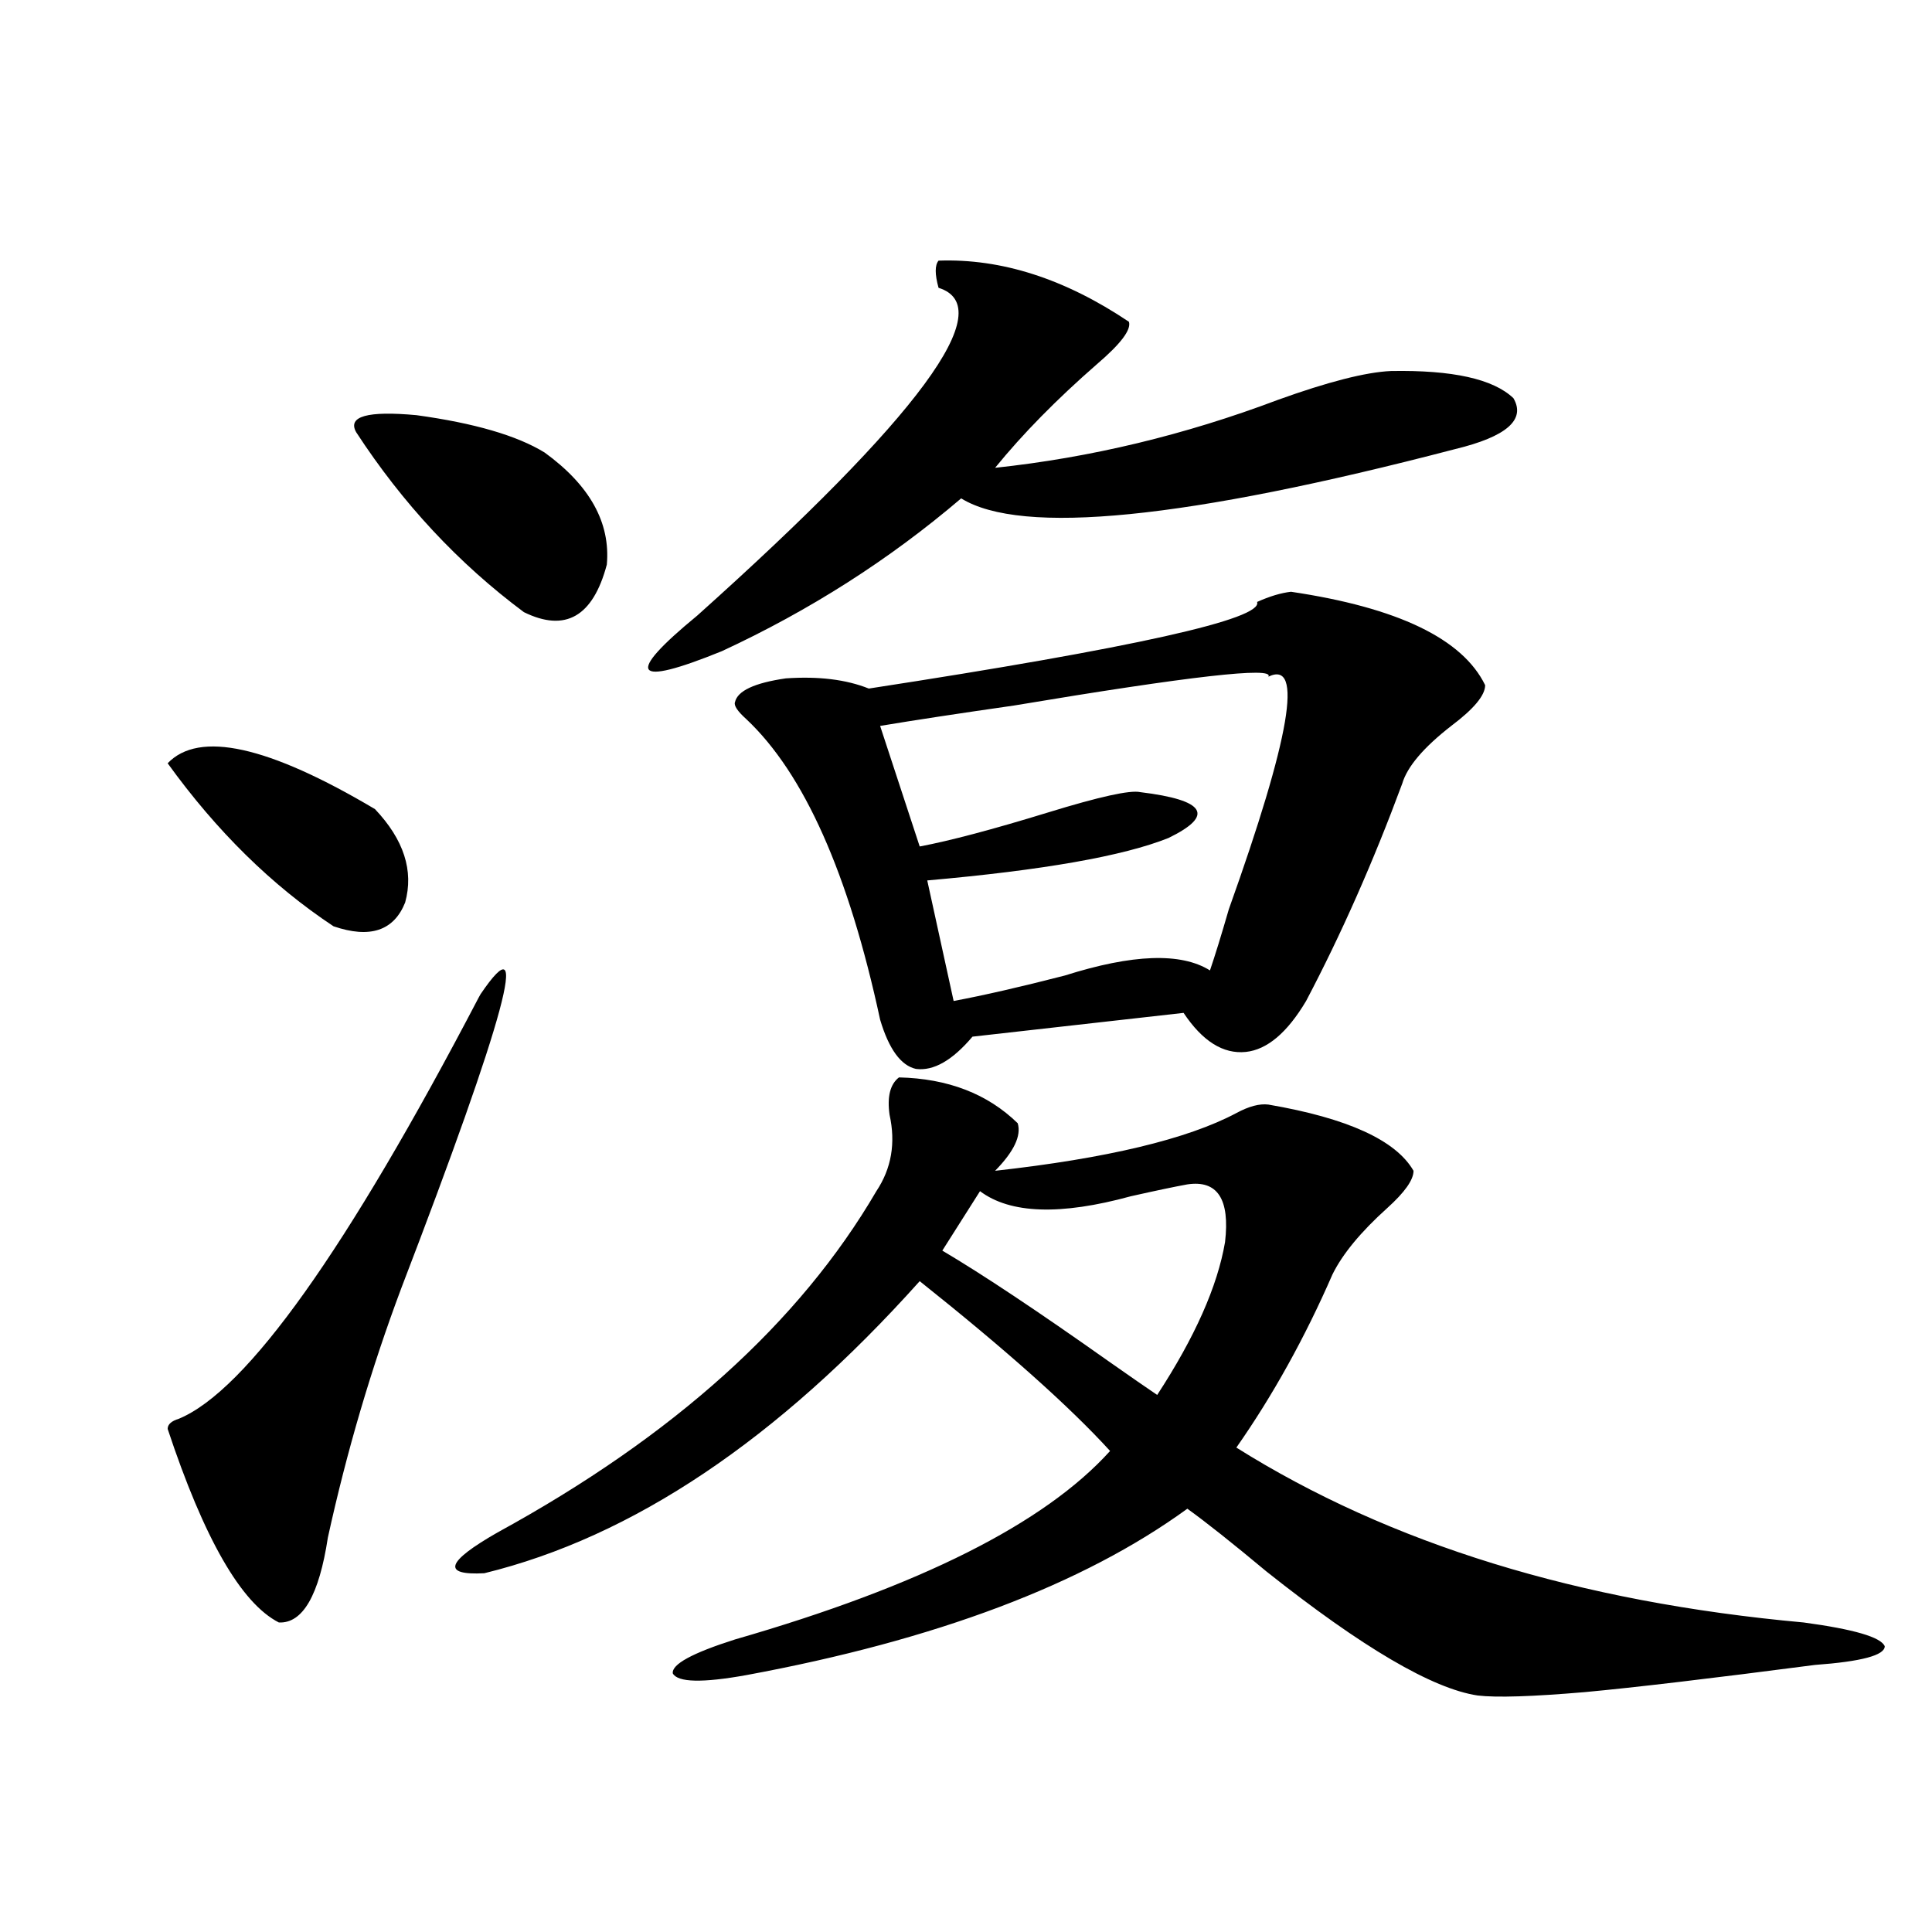
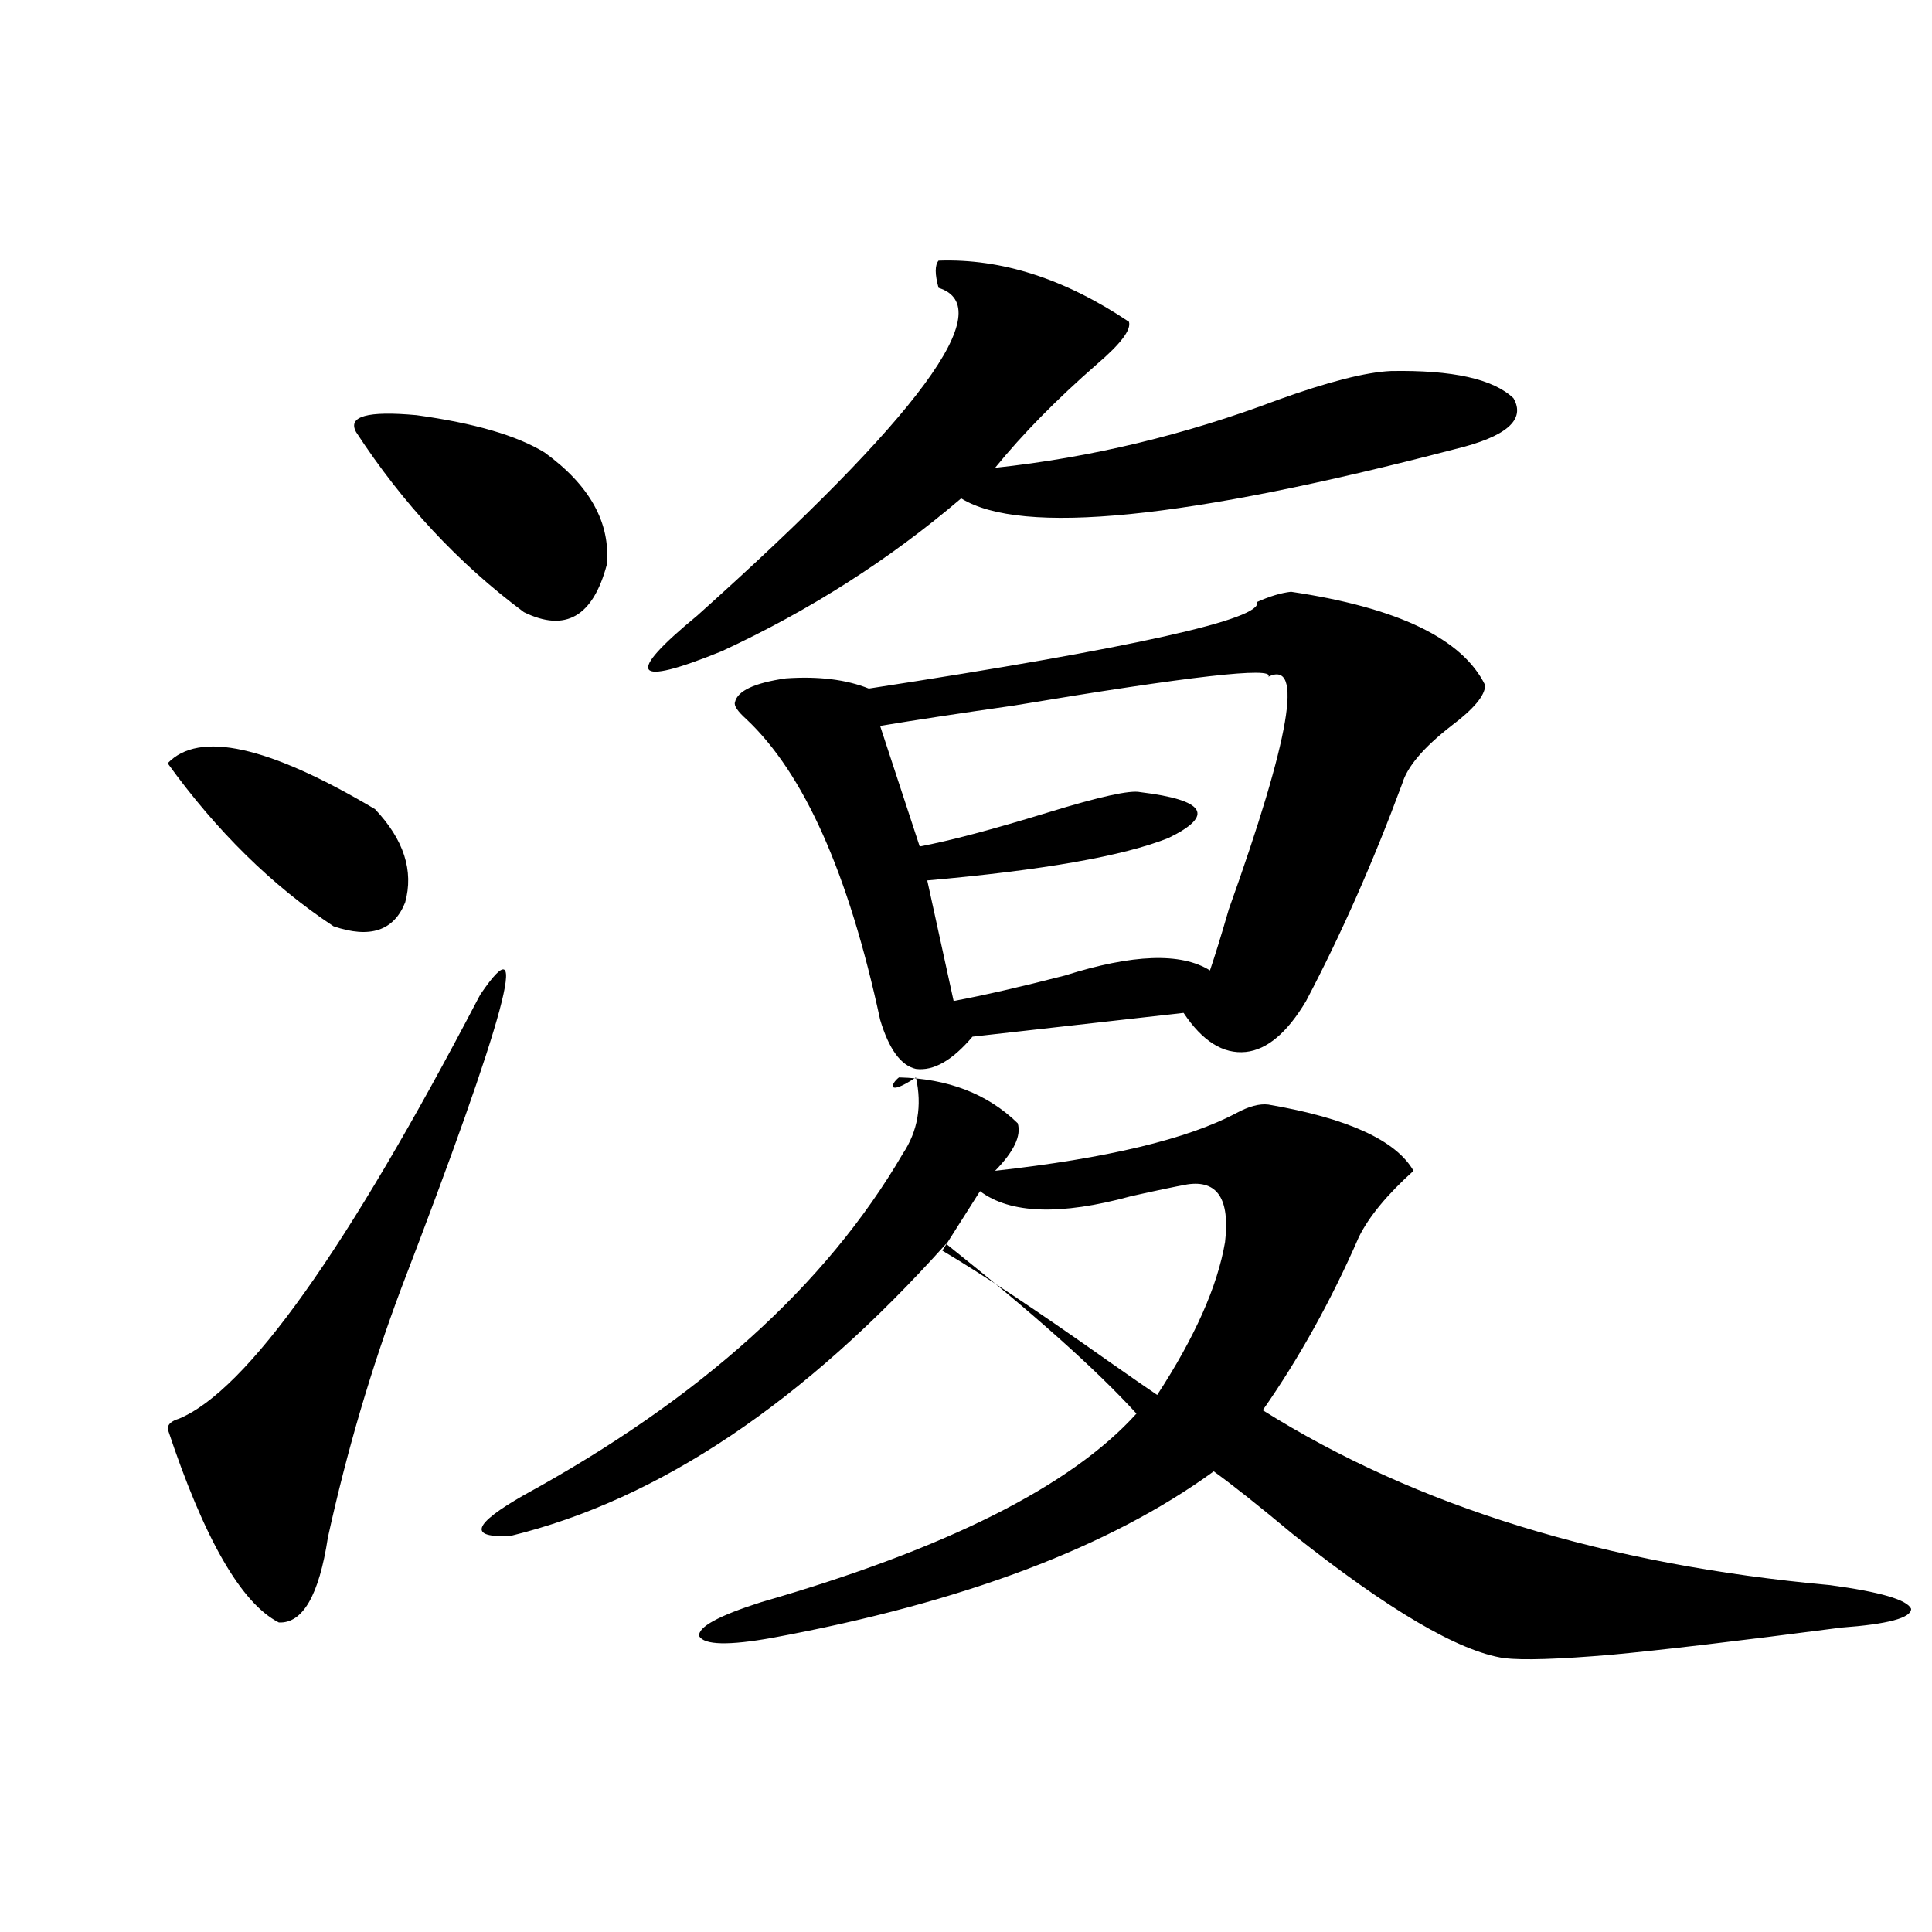
<svg xmlns="http://www.w3.org/2000/svg" version="1.1" id="图层_1" x="0px" y="0px" width="1000px" height="1000px" viewBox="0 0 1000 1000" enable-background="new 0 0 1000 1000" xml:space="preserve">
-   <path d="M194.093,418.797c14.954,15.82,20.152,31.943,15.609,48.34c-5.854,14.653-18.216,18.76-37.072,12.305  c-31.874-21.094-60.486-49.219-85.852-84.375C103.028,378.079,138.805,385.989,194.093,418.797z M247.75,516.355l0.976-1.758  c26.661-39.248,13.003,11.426-40.975,152.051c-15.609,41.611-28.292,84.678-38.048,129.199  c-4.558,29.883-13.018,44.522-25.365,43.945c-19.512-9.956-38.703-43.354-57.56-100.195c0-2.334,1.951-4.092,5.854-5.273  C127.753,719.686,179.459,647.024,247.75,516.355z M184.337,223.68c-4.558-8.198,5.854-11.123,31.219-8.789  c29.908,4.106,52.026,10.547,66.34,19.336c23.414,17.002,34.146,36.338,32.194,58.008c-7.164,26.958-21.463,35.156-42.926,24.609  C237.339,291.658,208.392,260.594,184.337,223.68z M465.306,557.664c25.365,0.591,45.853,8.501,61.462,23.73  c1.951,6.455-1.951,14.653-11.707,24.609c57.88-6.44,99.51-16.396,124.875-29.883c6.494-3.516,12.027-4.971,16.585-4.395  c40.975,7.031,66.005,18.457,75.12,34.277c0,4.697-4.558,11.138-13.658,19.336c-13.658,12.305-23.094,23.73-28.292,34.277  c-14.313,32.822-30.898,62.705-49.755,89.648c79.343,49.81,177.222,79.98,293.651,90.527c26.006,3.516,39.999,7.608,41.95,12.305  c0,4.684-12.042,7.91-36.097,9.668c-53.992,7.031-93.656,11.715-119.021,14.063c-27.316,2.335-45.853,2.926-55.608,1.758  c-23.414-3.516-59.846-24.911-109.266-64.16c-17.561-14.639-31.219-25.488-40.975-32.52  c-53.992,39.263-130.088,67.965-228.287,86.133c-22.773,4.093-35.456,3.805-38.048-0.879c-0.655-4.696,10.076-10.547,32.194-17.578  c95.607-27.534,160.316-60.054,194.142-97.559c-20.822-22.852-53.657-52.144-98.534-87.891  c-73.504,82.041-148.624,132.427-225.36,151.172c-22.118,1.182-19.847-5.85,6.829-21.094  c91.05-49.795,156.414-108.682,196.093-176.66c7.805-11.714,10.076-24.897,6.829-39.551  C459.117,567.635,460.748,561.18,465.306,557.664z M485.793,134.91c32.515-1.167,65.364,9.38,98.534,31.641  c1.296,4.106-4.237,11.426-16.585,21.973c-20.822,18.169-38.383,36.035-52.682,53.613c49.42-5.273,98.199-16.987,146.338-35.156  c26.006-9.365,45.518-14.351,58.535-14.941c31.859-0.576,53.002,4.106,63.413,14.063c6.494,11.138-3.582,19.927-30.243,26.367  c-139.188,36.338-224.385,44.824-255.604,25.488c-37.072,31.641-78.382,58.008-123.899,79.102  c-46.188,18.76-50.41,12.607-12.683-18.457c115.119-103.12,156.734-159.658,124.875-169.629  C483.842,141.941,483.842,137.259,485.793,134.91z M668.228,306.297c55.273,8.213,88.778,24.321,100.485,48.34  c0,5.273-5.854,12.305-17.561,21.094c-14.313,11.138-22.773,21.094-25.365,29.883c-14.969,40.43-31.554,77.935-49.755,112.5  c-9.756,16.411-20.167,25.2-31.219,26.367c-11.707,1.182-22.438-5.562-32.194-20.215L503.354,536.57  c-10.411,12.305-20.167,17.881-29.268,16.699c-7.805-1.758-13.993-10.244-18.536-25.488  c-16.265-75.586-39.358-127.441-69.267-155.566c-4.558-4.092-6.509-7.031-5.854-8.789c1.296-5.85,10.076-9.956,26.341-12.305  c16.905-1.167,31.219,0.591,42.926,5.273c137.223-21.094,204.218-36.035,200.971-44.824  C657.161,308.646,663.015,306.888,668.228,306.297z M656.521,350.242c3.247-5.273-40.654-0.288-131.704,14.941  c-28.627,4.106-51.706,7.622-69.267,10.547l20.487,62.402c15.609-2.925,37.713-8.789,66.34-17.578  c26.661-8.198,42.591-11.714,47.804-10.547c33.811,4.106,38.688,12.017,14.634,23.73c-23.414,9.38-65.044,16.699-124.875,21.973  l13.658,62.402c15.609-2.925,34.786-7.319,57.56-13.184c35.121-11.123,60.151-12.002,75.12-2.637  c2.592-7.607,5.854-18.154,9.756-31.641C667.893,381.595,674.722,341.453,656.521,350.242z M614.57,613.035  c-6.509,1.182-16.265,3.228-29.268,6.152c-36.432,9.971-62.438,9.092-78.047-2.637l-19.512,30.762  c20.808,12.305,49.42,31.353,85.852,57.129c11.707,8.213,20.152,14.063,25.365,17.578c19.512-29.883,31.219-56.25,35.121-79.102  C636.674,620.657,630.18,610.701,614.57,613.035z" />
+   <path d="M194.093,418.797c14.954,15.82,20.152,31.943,15.609,48.34c-5.854,14.653-18.216,18.76-37.072,12.305  c-31.874-21.094-60.486-49.219-85.852-84.375C103.028,378.079,138.805,385.989,194.093,418.797z M247.75,516.355l0.976-1.758  c26.661-39.248,13.003,11.426-40.975,152.051c-15.609,41.611-28.292,84.678-38.048,129.199  c-4.558,29.883-13.018,44.522-25.365,43.945c-19.512-9.956-38.703-43.354-57.56-100.195c0-2.334,1.951-4.092,5.854-5.273  C127.753,719.686,179.459,647.024,247.75,516.355z M184.337,223.68c-4.558-8.198,5.854-11.123,31.219-8.789  c29.908,4.106,52.026,10.547,66.34,19.336c23.414,17.002,34.146,36.338,32.194,58.008c-7.164,26.958-21.463,35.156-42.926,24.609  C237.339,291.658,208.392,260.594,184.337,223.68z M465.306,557.664c25.365,0.591,45.853,8.501,61.462,23.73  c1.951,6.455-1.951,14.653-11.707,24.609c57.88-6.44,99.51-16.396,124.875-29.883c6.494-3.516,12.027-4.971,16.585-4.395  c40.975,7.031,66.005,18.457,75.12,34.277c-13.658,12.305-23.094,23.73-28.292,34.277  c-14.313,32.822-30.898,62.705-49.755,89.648c79.343,49.81,177.222,79.98,293.651,90.527c26.006,3.516,39.999,7.608,41.95,12.305  c0,4.684-12.042,7.91-36.097,9.668c-53.992,7.031-93.656,11.715-119.021,14.063c-27.316,2.335-45.853,2.926-55.608,1.758  c-23.414-3.516-59.846-24.911-109.266-64.16c-17.561-14.639-31.219-25.488-40.975-32.52  c-53.992,39.263-130.088,67.965-228.287,86.133c-22.773,4.093-35.456,3.805-38.048-0.879c-0.655-4.696,10.076-10.547,32.194-17.578  c95.607-27.534,160.316-60.054,194.142-97.559c-20.822-22.852-53.657-52.144-98.534-87.891  c-73.504,82.041-148.624,132.427-225.36,151.172c-22.118,1.182-19.847-5.85,6.829-21.094  c91.05-49.795,156.414-108.682,196.093-176.66c7.805-11.714,10.076-24.897,6.829-39.551  C459.117,567.635,460.748,561.18,465.306,557.664z M485.793,134.91c32.515-1.167,65.364,9.38,98.534,31.641  c1.296,4.106-4.237,11.426-16.585,21.973c-20.822,18.169-38.383,36.035-52.682,53.613c49.42-5.273,98.199-16.987,146.338-35.156  c26.006-9.365,45.518-14.351,58.535-14.941c31.859-0.576,53.002,4.106,63.413,14.063c6.494,11.138-3.582,19.927-30.243,26.367  c-139.188,36.338-224.385,44.824-255.604,25.488c-37.072,31.641-78.382,58.008-123.899,79.102  c-46.188,18.76-50.41,12.607-12.683-18.457c115.119-103.12,156.734-159.658,124.875-169.629  C483.842,141.941,483.842,137.259,485.793,134.91z M668.228,306.297c55.273,8.213,88.778,24.321,100.485,48.34  c0,5.273-5.854,12.305-17.561,21.094c-14.313,11.138-22.773,21.094-25.365,29.883c-14.969,40.43-31.554,77.935-49.755,112.5  c-9.756,16.411-20.167,25.2-31.219,26.367c-11.707,1.182-22.438-5.562-32.194-20.215L503.354,536.57  c-10.411,12.305-20.167,17.881-29.268,16.699c-7.805-1.758-13.993-10.244-18.536-25.488  c-16.265-75.586-39.358-127.441-69.267-155.566c-4.558-4.092-6.509-7.031-5.854-8.789c1.296-5.85,10.076-9.956,26.341-12.305  c16.905-1.167,31.219,0.591,42.926,5.273c137.223-21.094,204.218-36.035,200.971-44.824  C657.161,308.646,663.015,306.888,668.228,306.297z M656.521,350.242c3.247-5.273-40.654-0.288-131.704,14.941  c-28.627,4.106-51.706,7.622-69.267,10.547l20.487,62.402c15.609-2.925,37.713-8.789,66.34-17.578  c26.661-8.198,42.591-11.714,47.804-10.547c33.811,4.106,38.688,12.017,14.634,23.73c-23.414,9.38-65.044,16.699-124.875,21.973  l13.658,62.402c15.609-2.925,34.786-7.319,57.56-13.184c35.121-11.123,60.151-12.002,75.12-2.637  c2.592-7.607,5.854-18.154,9.756-31.641C667.893,381.595,674.722,341.453,656.521,350.242z M614.57,613.035  c-6.509,1.182-16.265,3.228-29.268,6.152c-36.432,9.971-62.438,9.092-78.047-2.637l-19.512,30.762  c20.808,12.305,49.42,31.353,85.852,57.129c11.707,8.213,20.152,14.063,25.365,17.578c19.512-29.883,31.219-56.25,35.121-79.102  C636.674,620.657,630.18,610.701,614.57,613.035z" />
</svg>